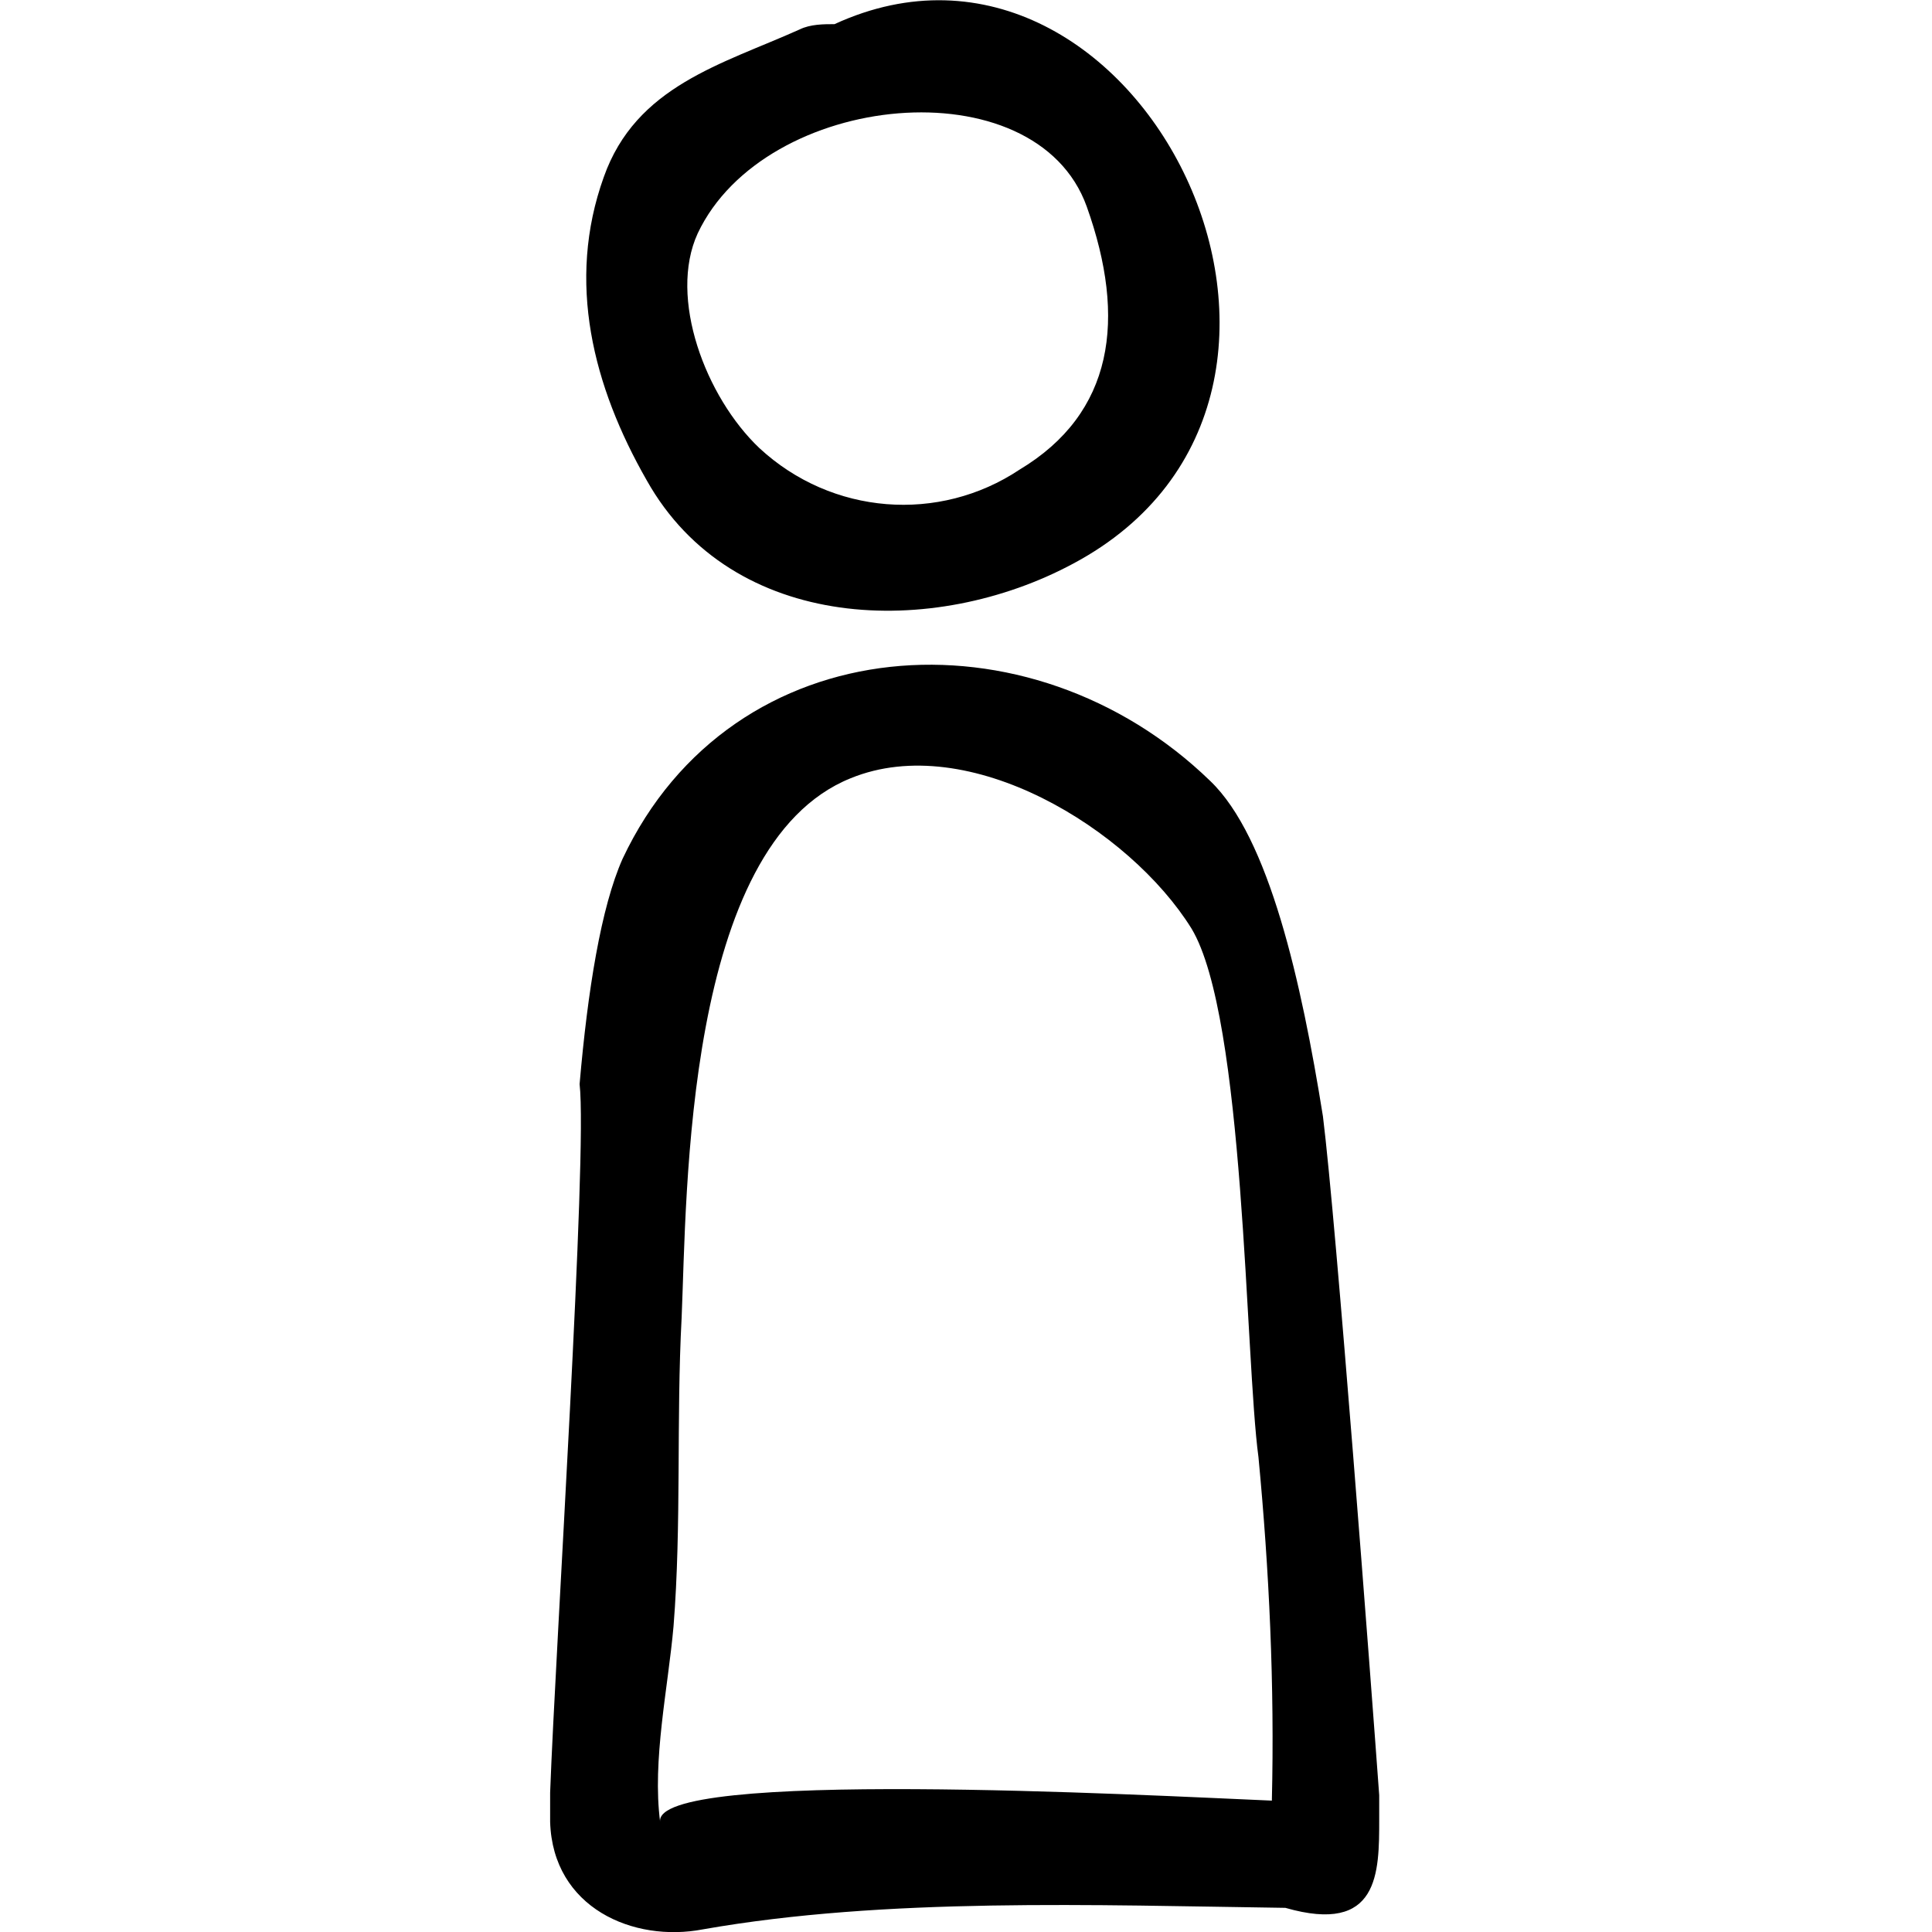
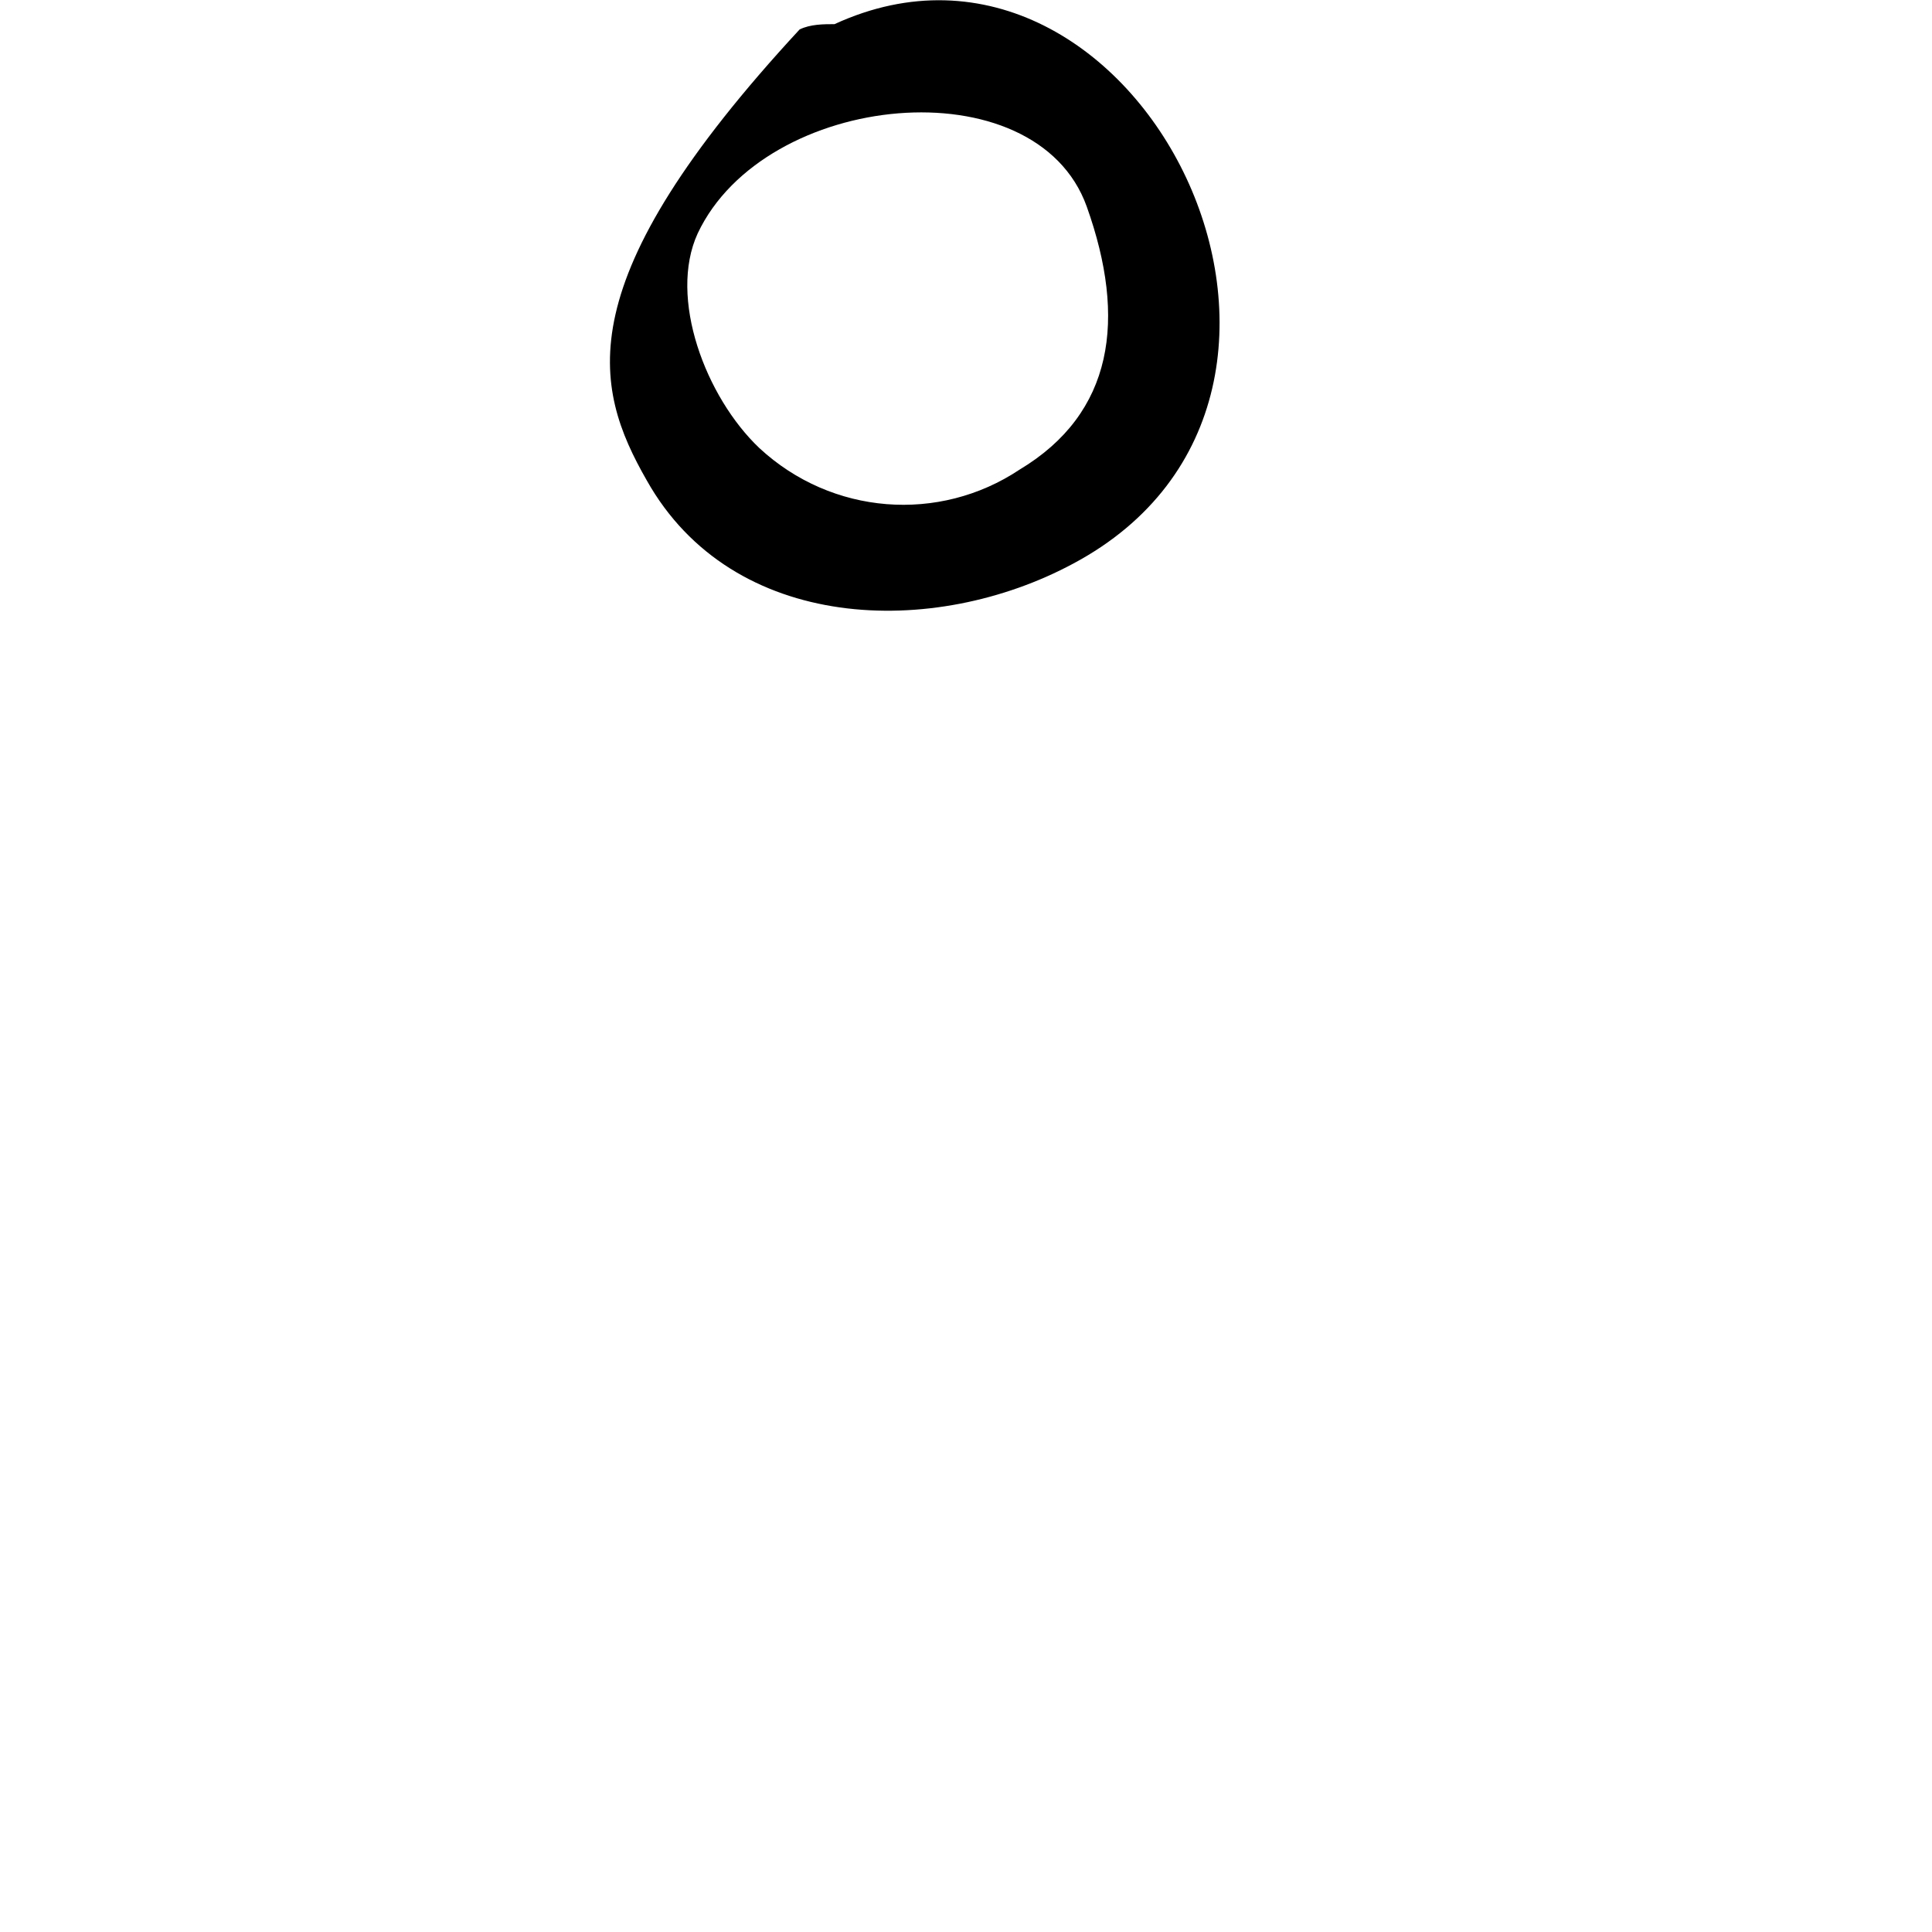
<svg xmlns="http://www.w3.org/2000/svg" width="16" height="16" viewBox="0 0 16 16" fill="none">
-   <path d="M6.911 0.2C6.822 0.2 6.711 0.2 6.622 0.244C5.978 0.533 5.267 0.711 5 1.467C4.689 2.333 4.911 3.2 5.356 3.978C6.067 5.244 7.733 5.289 8.889 4.667C11.511 3.267 9.422 -0.956 6.911 0.2ZM8.444 3.889C7.778 4.333 6.889 4.267 6.289 3.711C5.844 3.289 5.533 2.467 5.778 1.933C6.333 0.755 8.578 0.533 9 1.711C9.333 2.644 9.222 3.422 8.444 3.889Z" fill="black" />
-   <path d="M10.956 9.245C10.778 8.134 10.511 6.934 10.022 6.467C8.533 5.023 6.067 5.178 5.156 7.112C4.978 7.512 4.867 8.2 4.8 8.978C4.867 9.556 4.6 13.645 4.556 14.845V15.089C4.578 15.8 5.245 16.089 5.822 15.978C7.333 15.712 9.067 15.778 10.645 15.8C11.422 16.023 11.422 15.512 11.422 15.067V14.867C11.356 13.956 11.067 10.134 10.956 9.245ZM10.533 14.912C9.467 14.867 5.4 14.645 5.467 15.089C5.4 14.578 5.533 13.978 5.578 13.467C5.645 12.623 5.6 11.756 5.645 10.912C5.689 9.889 5.667 7 7.045 6.445C8.022 6.045 9.356 6.867 9.867 7.689C10.311 8.423 10.311 11.245 10.422 12.067C10.511 13.001 10.556 13.956 10.533 14.912Z" fill="black" />
+   <path d="M6.911 0.2C6.822 0.2 6.711 0.2 6.622 0.244C4.689 2.333 4.911 3.2 5.356 3.978C6.067 5.244 7.733 5.289 8.889 4.667C11.511 3.267 9.422 -0.956 6.911 0.2ZM8.444 3.889C7.778 4.333 6.889 4.267 6.289 3.711C5.844 3.289 5.533 2.467 5.778 1.933C6.333 0.755 8.578 0.533 9 1.711C9.333 2.644 9.222 3.422 8.444 3.889Z" fill="black" />
</svg>